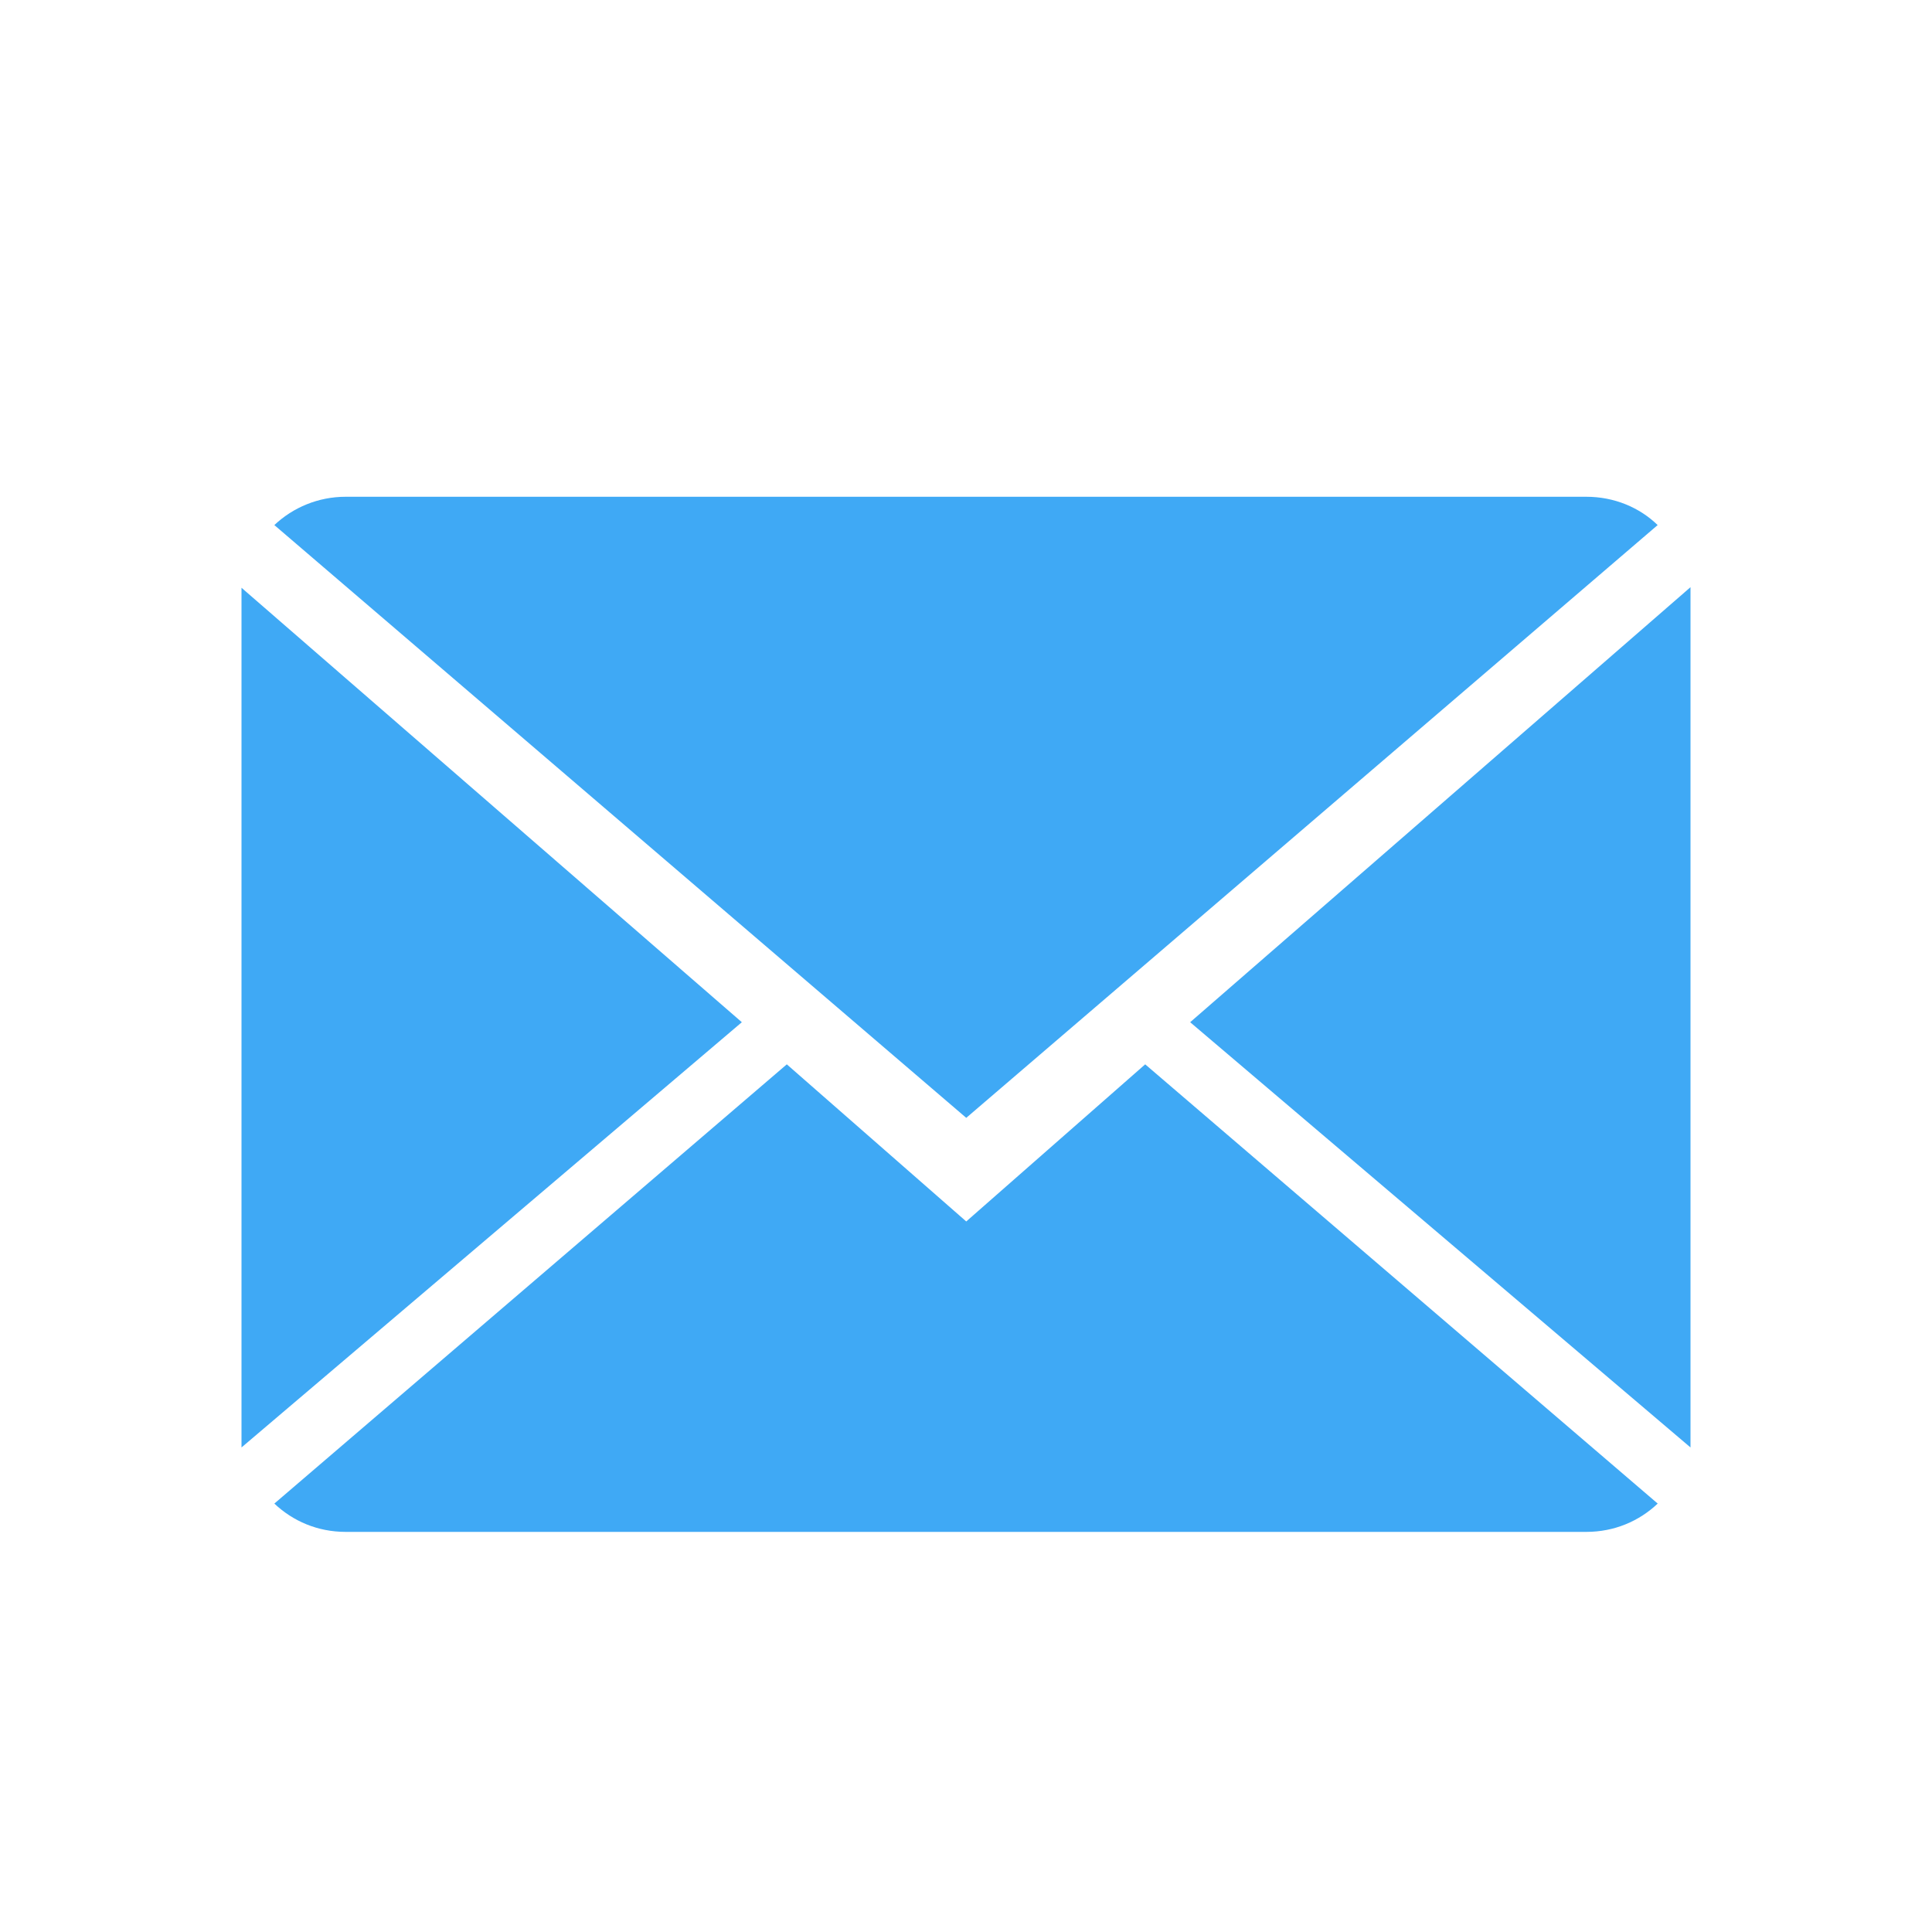
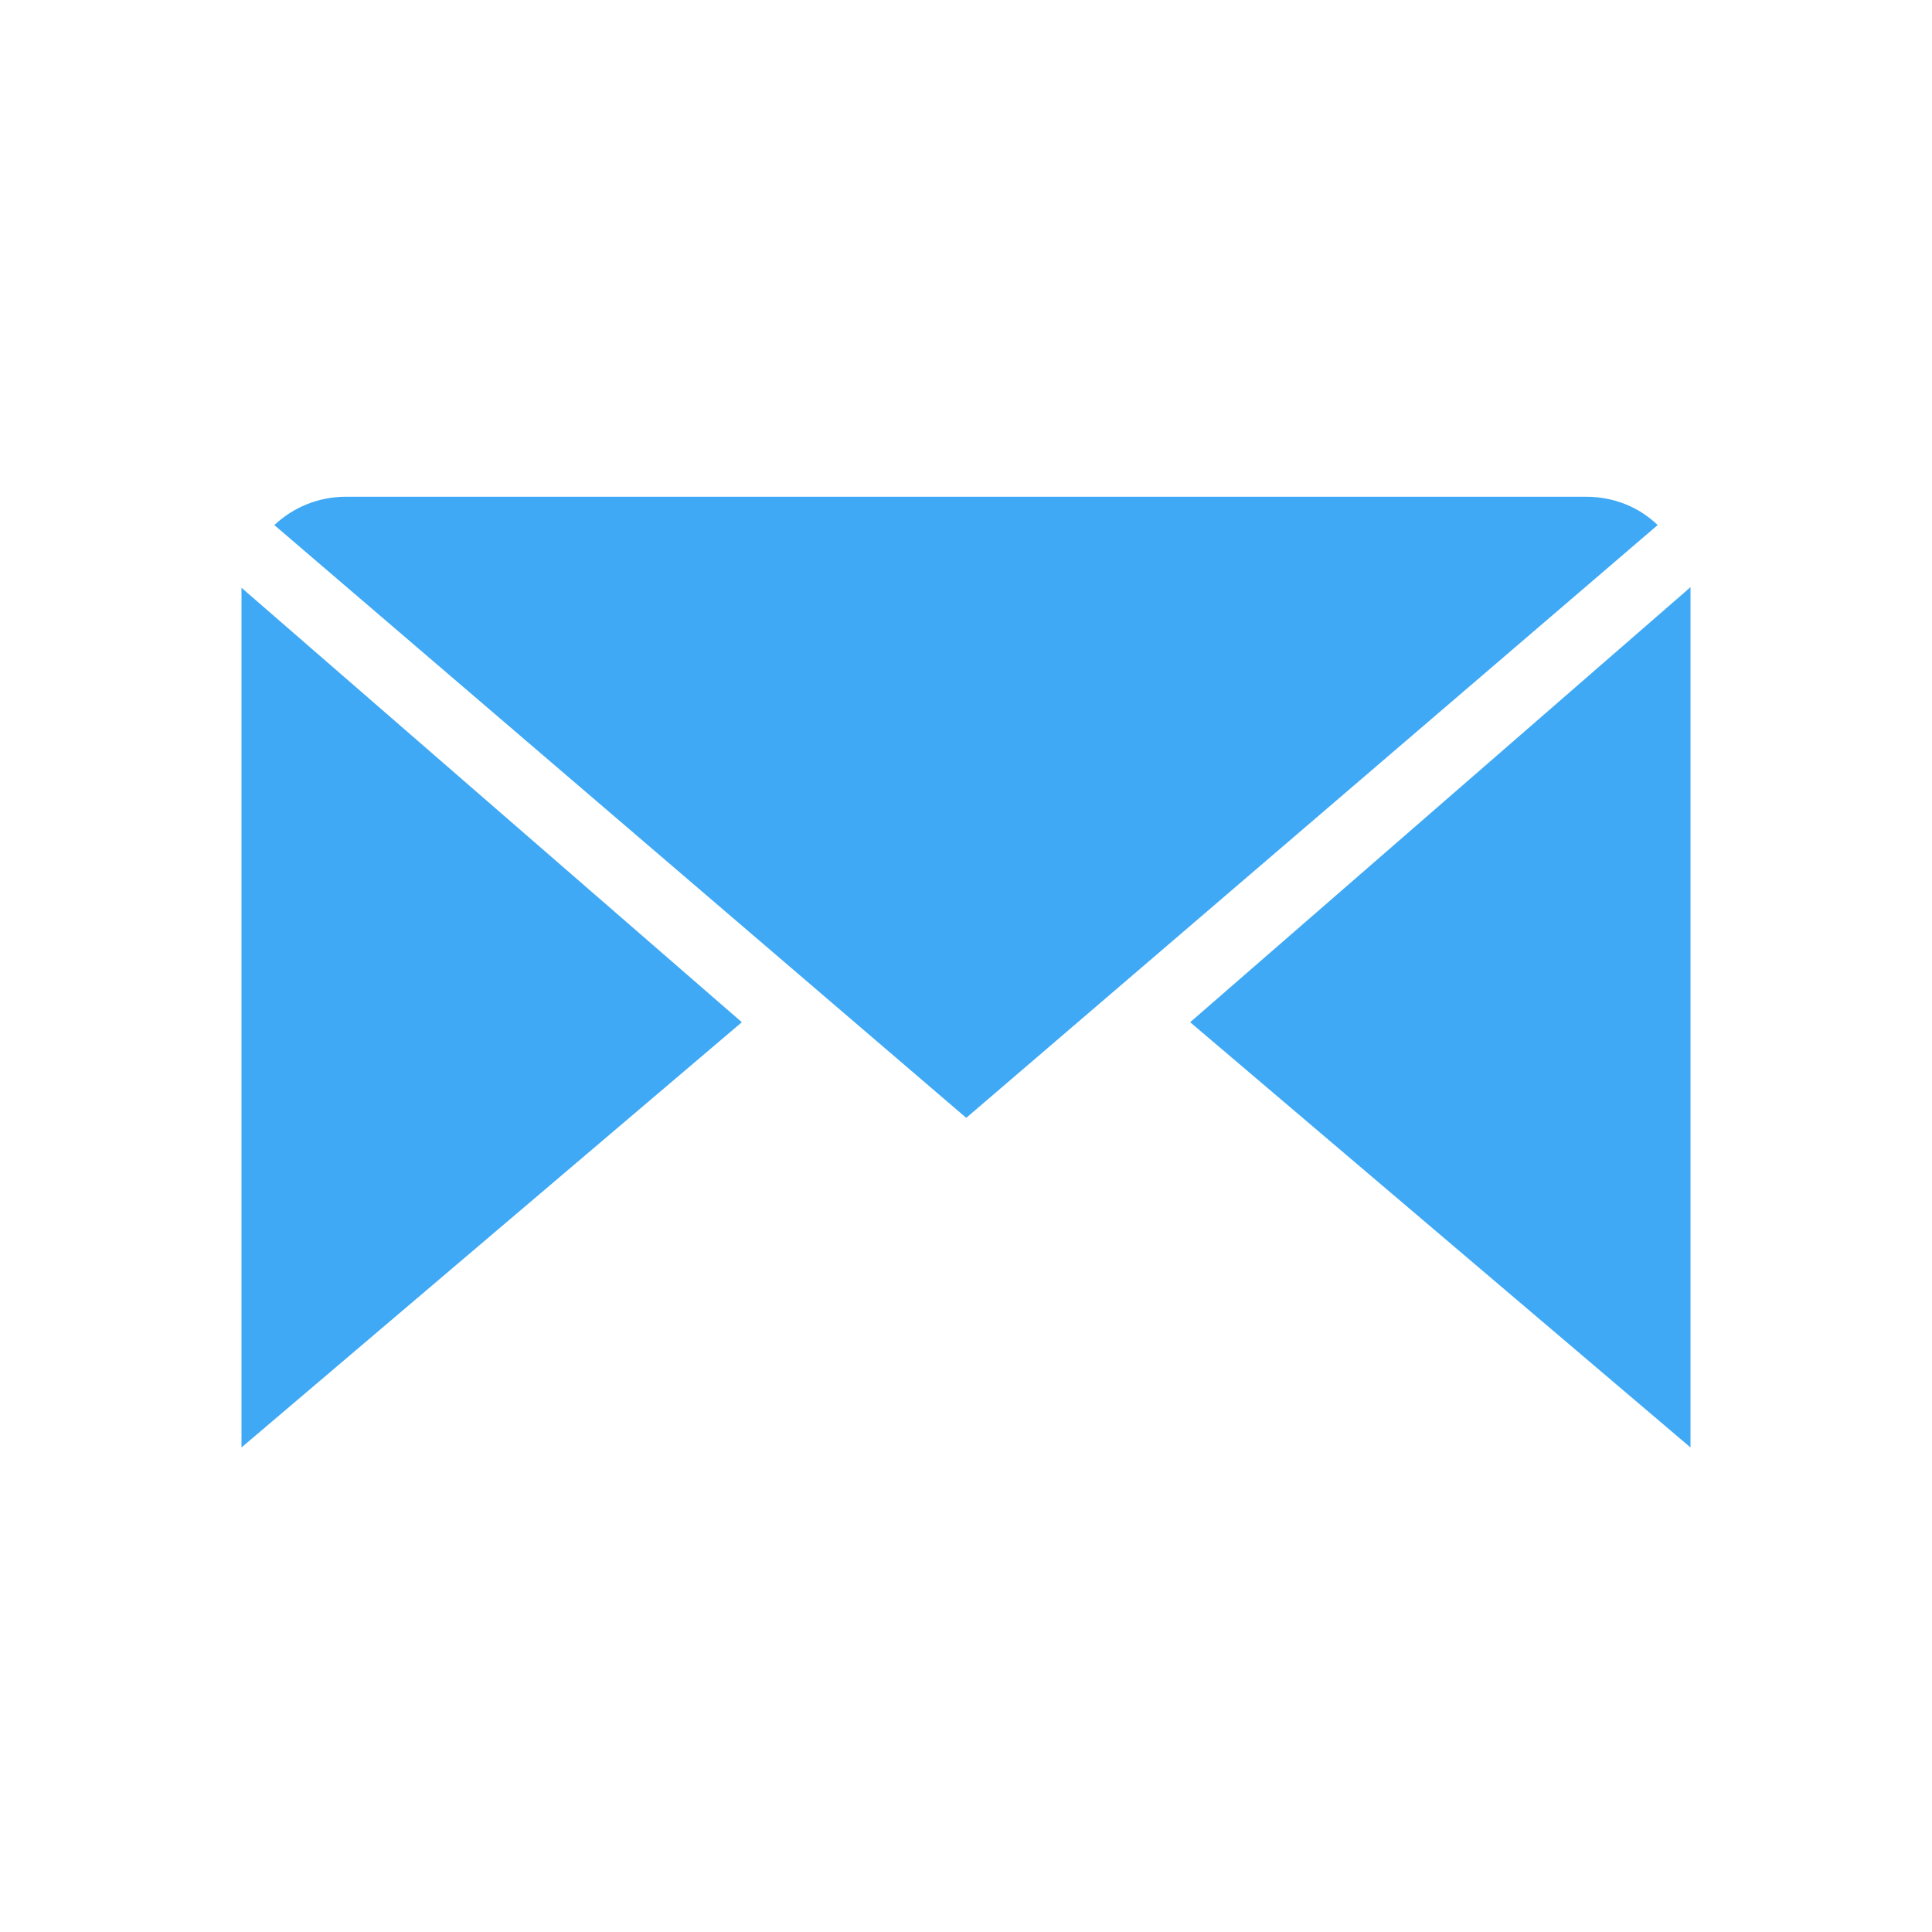
<svg xmlns="http://www.w3.org/2000/svg" version="1.1" id="Layer_1" x="0px" y="0px" width="40px" height="40px" viewBox="0 0 40 40" enable-background="new 0 0 40 40" xml:space="preserve">
  <g>
-     <path fill="#3FA9F5" d="M20.005,25.289l-3.715-3.253L5.68,31.13c0.387,0.366,0.9,0.586,1.476,0.586h25.688   c0.576,0,1.09-0.22,1.477-0.586l-10.611-9.094L20.005,25.289z M20.005,25.289" />
    <path fill="#3FA9F5" d="M34.32,10.871c-0.377-0.366-0.9-0.586-1.477-0.586H7.156c-0.565,0-1.088,0.22-1.476,0.586l14.325,12.273   L34.32,10.871z M34.32,10.871" />
    <path fill="#3FA9F5" d="M5,12.169v17.799l10.359-8.804L5,12.169z M5,12.169" />
    <path fill="#3FA9F5" d="M24.641,21.164L35,29.968V12.157L24.641,21.164z M24.641,21.164" />
  </g>
</svg>